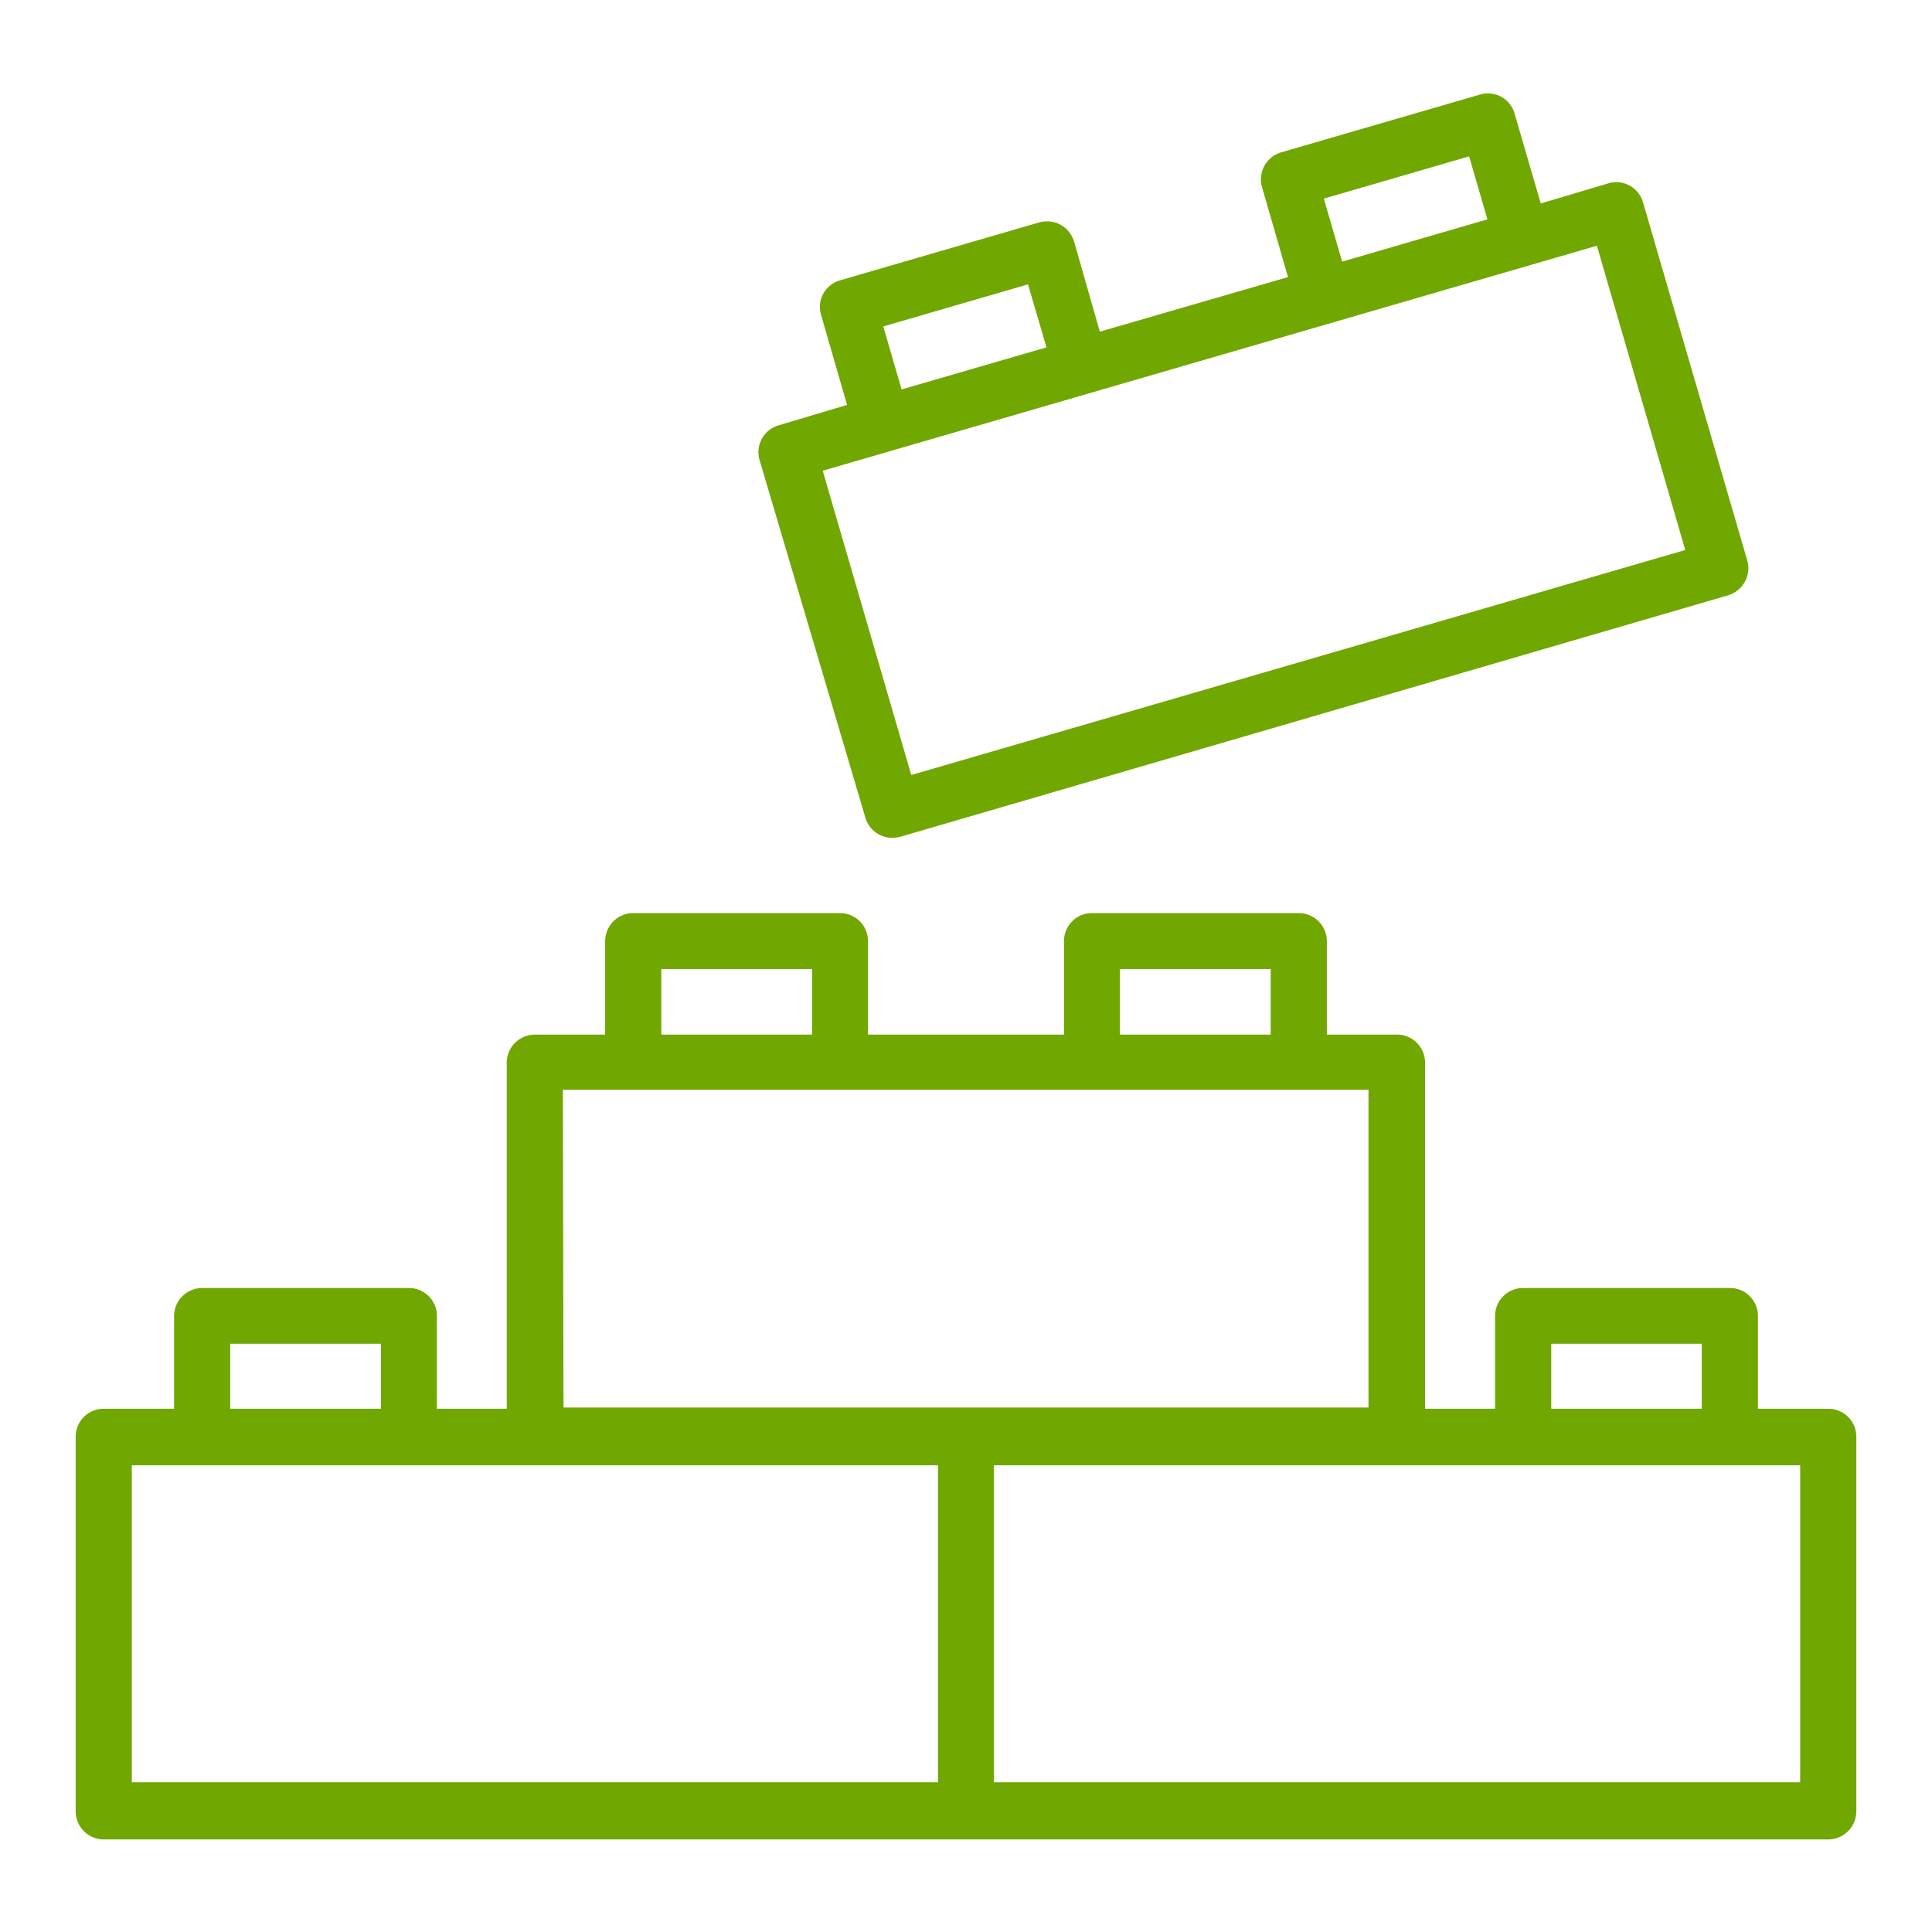
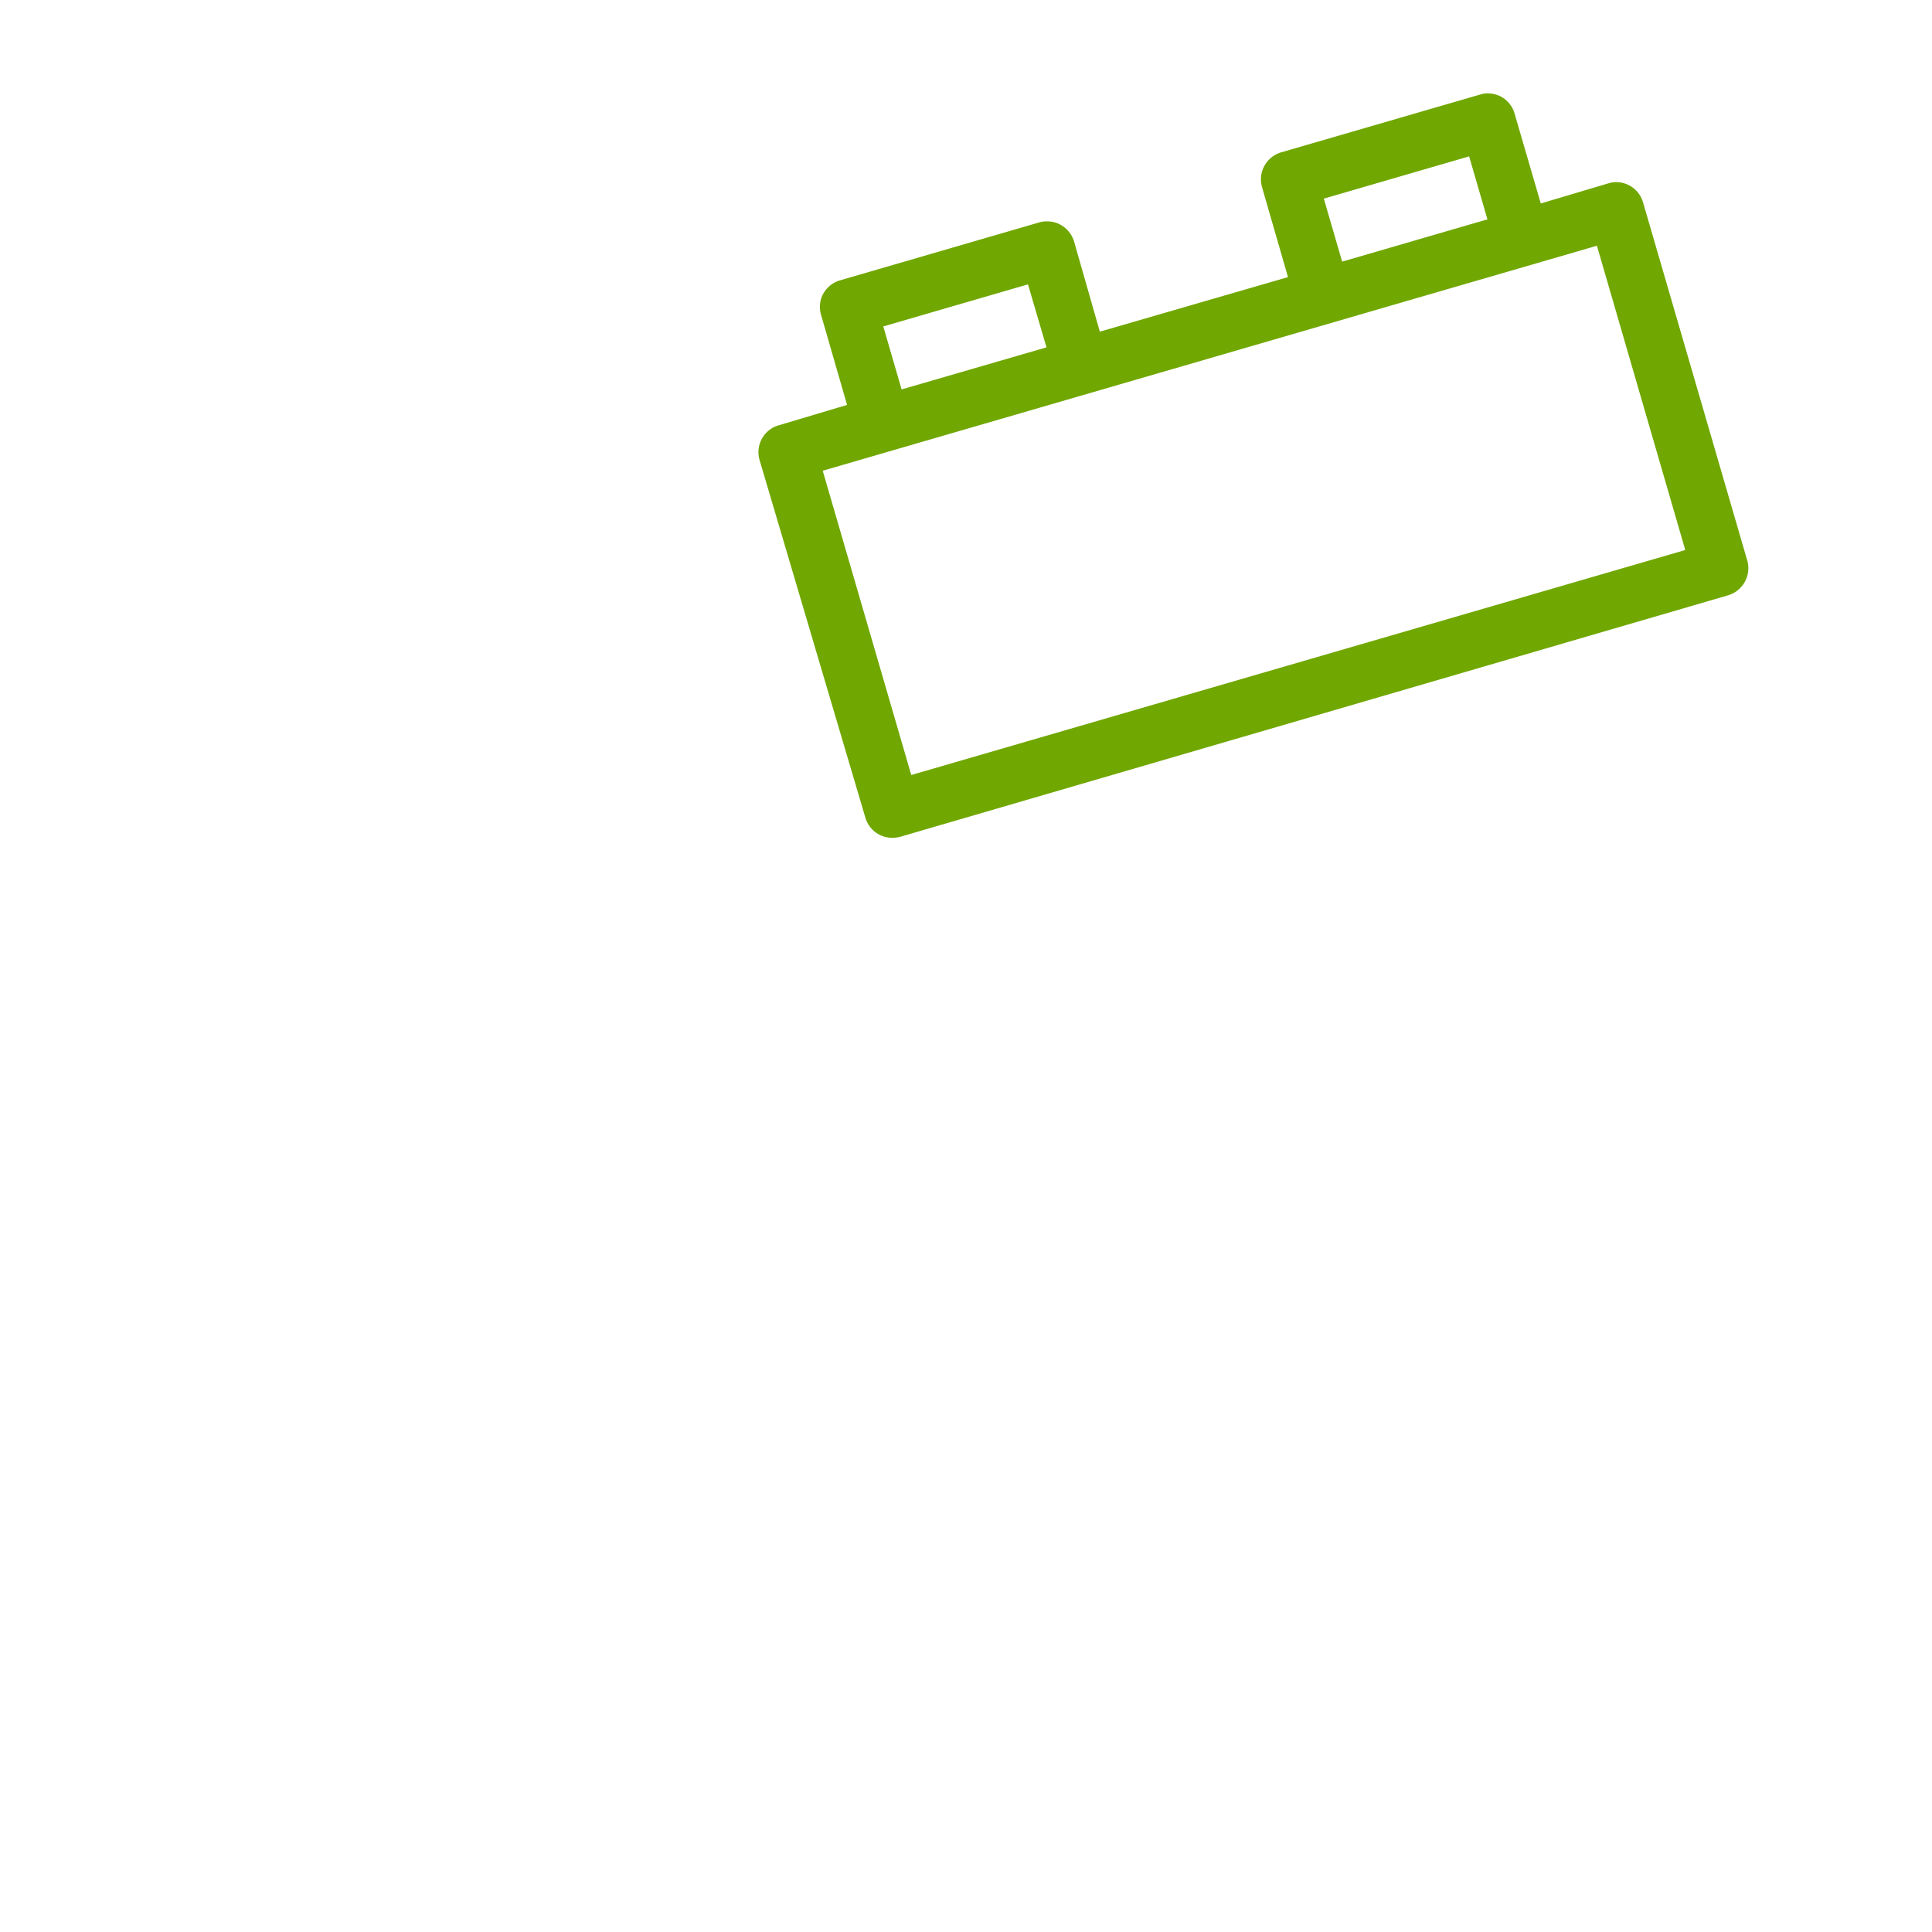
<svg xmlns="http://www.w3.org/2000/svg" id="Layer_1" data-name="Layer 1" width="96" height="96" viewBox="0 0 96 96">
  <defs>
    <style>.cls-1{fill:none;}.cls-2{fill:#70a700;}</style>
  </defs>
-   <rect class="cls-1" width="96" height="96" />
  <path class="cls-2" d="M43,40.63a1.39,1.39,0,0,0,1.34,1,1.74,1.74,0,0,0,.39-.05l41.14-12a1.42,1.42,0,0,0,.83-.67,1.4,1.4,0,0,0,.12-1.06l-5.18-17.8a1.39,1.39,0,0,0-1.33-1,1.32,1.32,0,0,0-.39.06l-3.36,1-1.3-4.46a1.39,1.39,0,0,0-.66-.84,1.45,1.45,0,0,0-.67-.17,1.23,1.23,0,0,0-.39.06L63.66,7.57a1.4,1.4,0,0,0-.95,1.73L64,13.77l-9.35,2.71L53.37,12a1.42,1.42,0,0,0-.67-.83A1.35,1.35,0,0,0,52,11a1.32,1.32,0,0,0-.39.06l-9.87,2.87a1.4,1.4,0,0,0-.83.66,1.36,1.36,0,0,0-.11,1.06l1.29,4.47-3.35,1a1.39,1.39,0,0,0-1,1.73ZM73,7.77l.91,3.13L66.69,13l-.91-3.13ZM51.08,14.13,52,17.26,44.8,19.35l-.91-3.13Zm28.27-1.92,4.39,15.12L45.28,38.51l-4.4-15.12Z" />
-   <path class="cls-2" d="M90.85,70h-3.5V65.38A1.39,1.39,0,0,0,86,64H75.68a1.39,1.39,0,0,0-1.39,1.39V70H70.81V52.8a1.39,1.39,0,0,0-1.39-1.39H65.93V46.76a1.4,1.4,0,0,0-1.4-1.39H54.26a1.39,1.39,0,0,0-1.39,1.39v4.65H43.13V46.76a1.39,1.39,0,0,0-1.39-1.39H31.47a1.4,1.4,0,0,0-1.4,1.39v4.65H26.58a1.4,1.4,0,0,0-1.4,1.39V70H21.71V65.38A1.39,1.39,0,0,0,20.32,64H10.05a1.4,1.4,0,0,0-1.4,1.39V70H5.15a1.39,1.39,0,0,0-1.39,1.39V90a1.4,1.4,0,0,0,1.39,1.4h85.7A1.4,1.4,0,0,0,92.24,90V71.42A1.39,1.39,0,0,0,90.85,70ZM77.08,66.77h7.48V70H77.08ZM55.65,48.15h7.49v3.26H55.65Zm-22.79,0h7.49v3.26H32.86Zm-4.89,6H68V69.94H28ZM11.44,66.77h7.49V70H11.44ZM46.61,88.56H6.55V72.81H46.61Zm42.84,0H49.39V72.81H89.45Z" />
</svg>